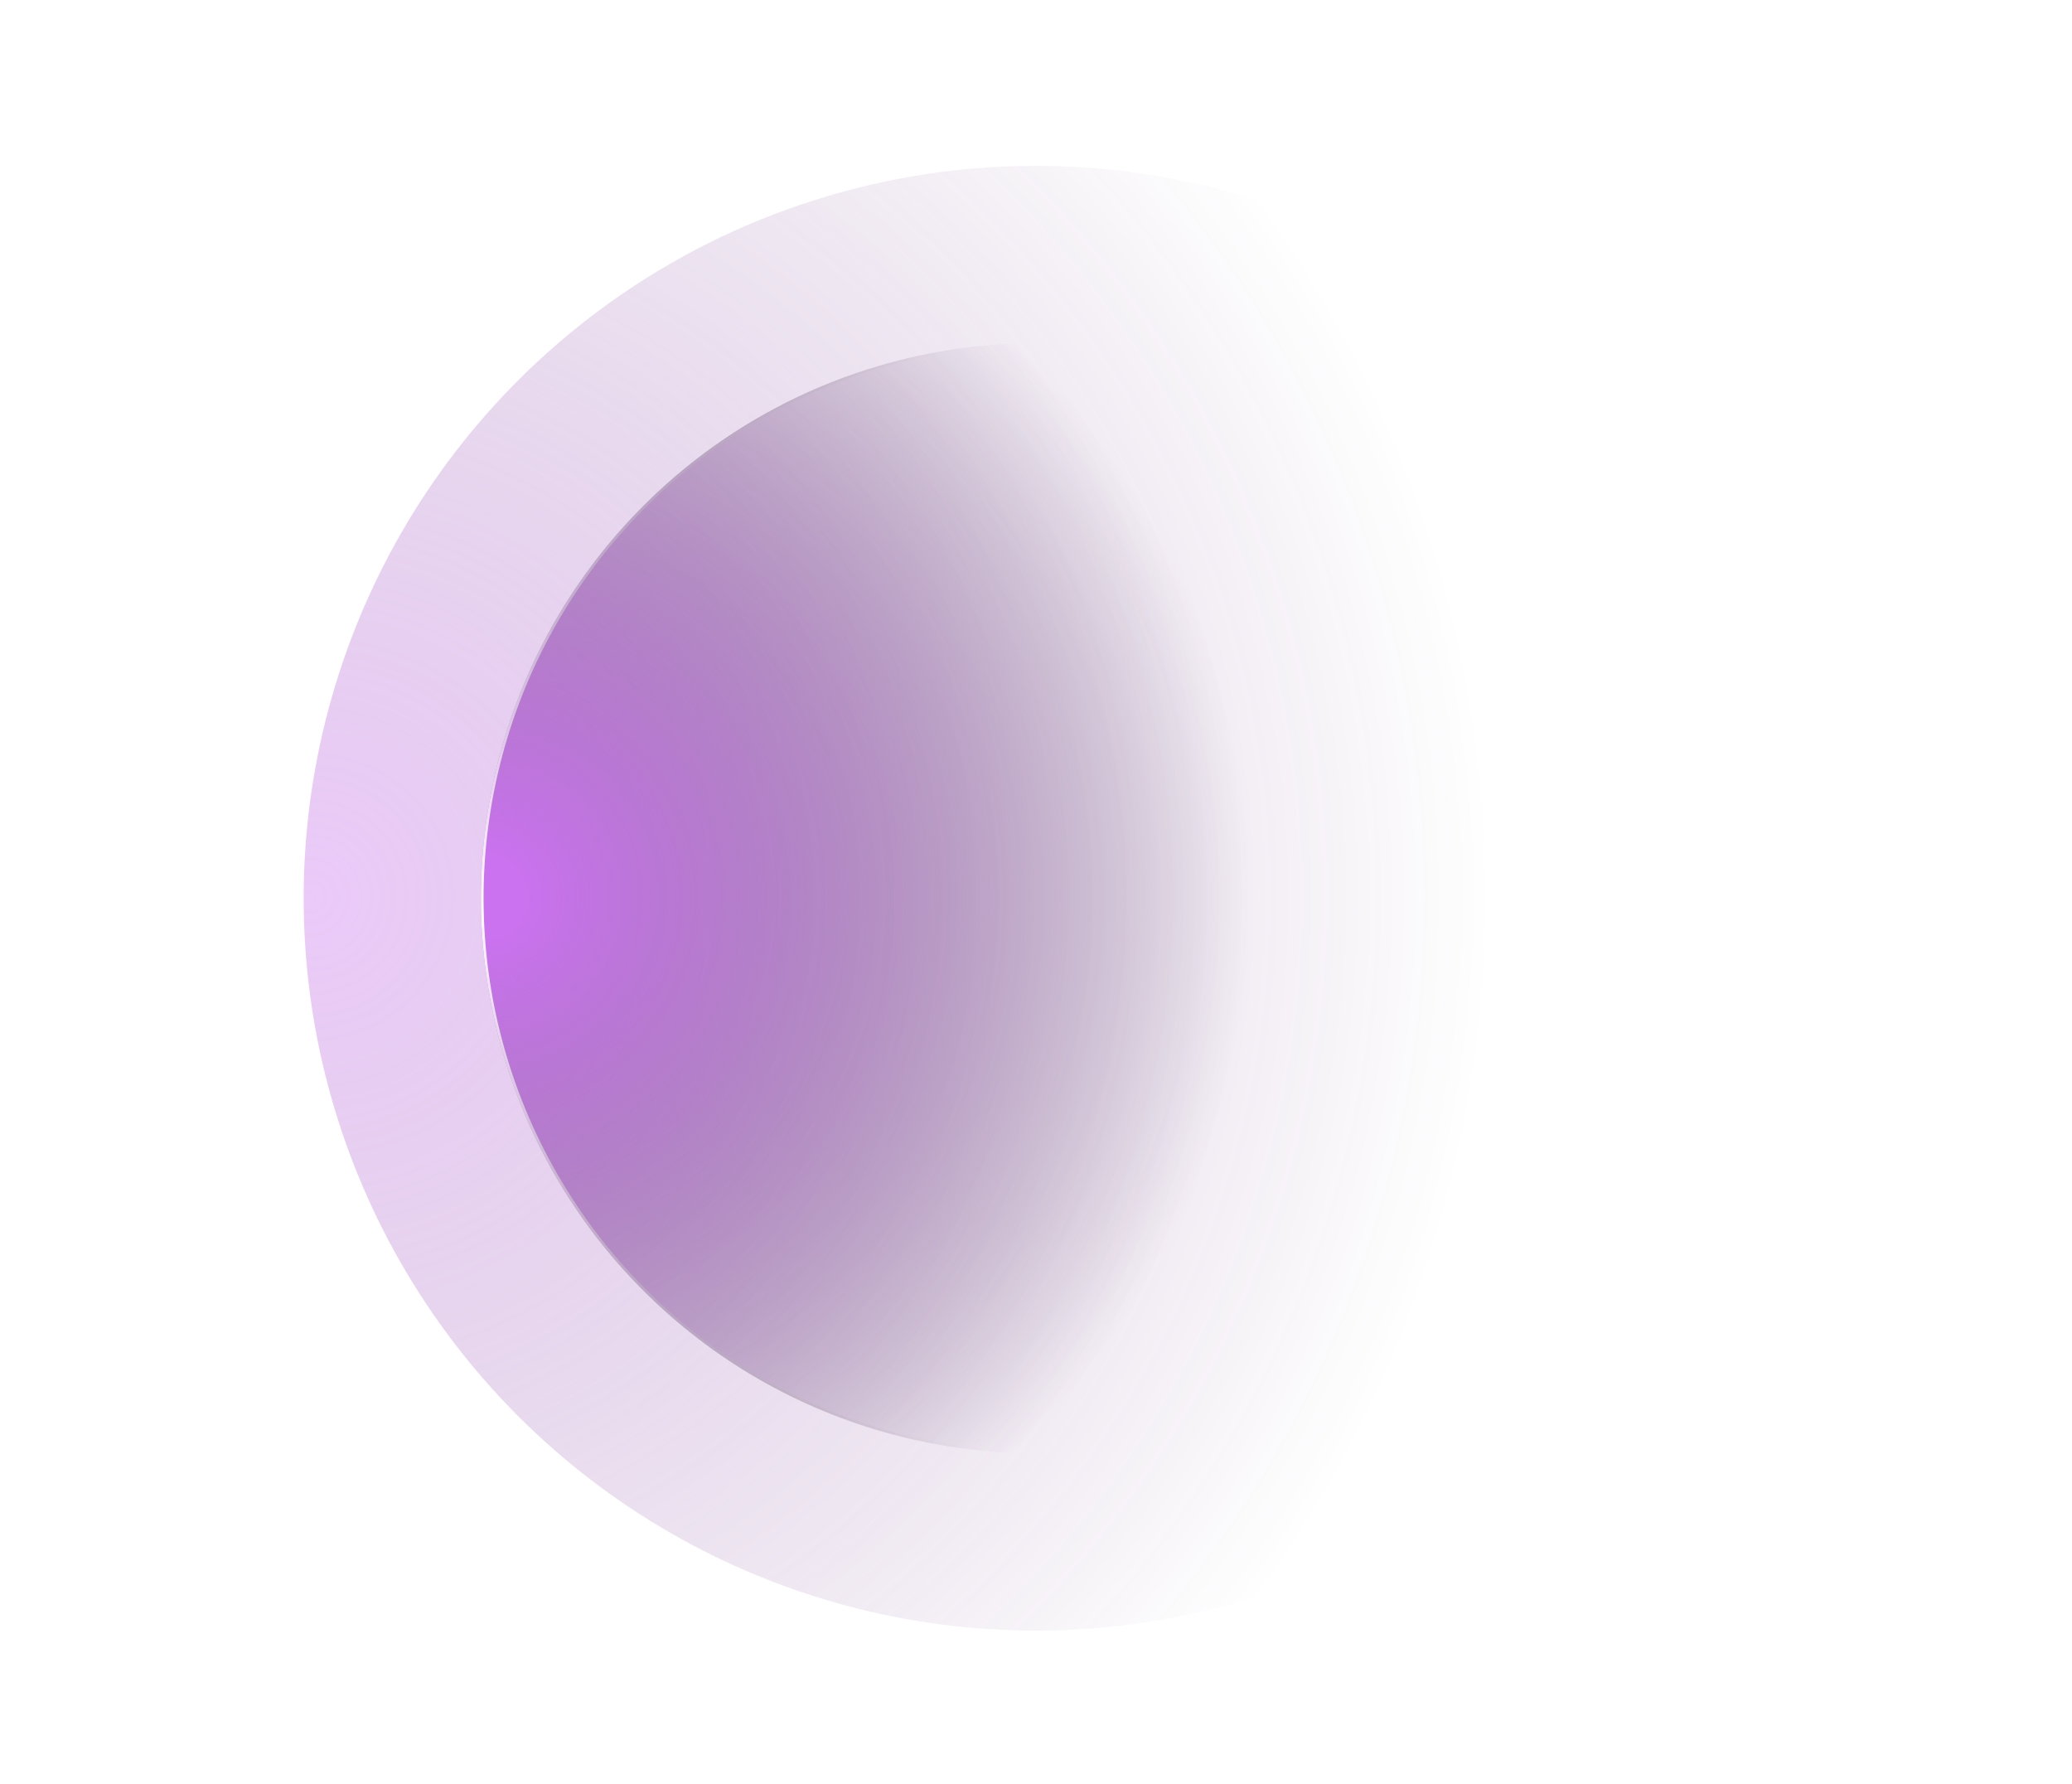
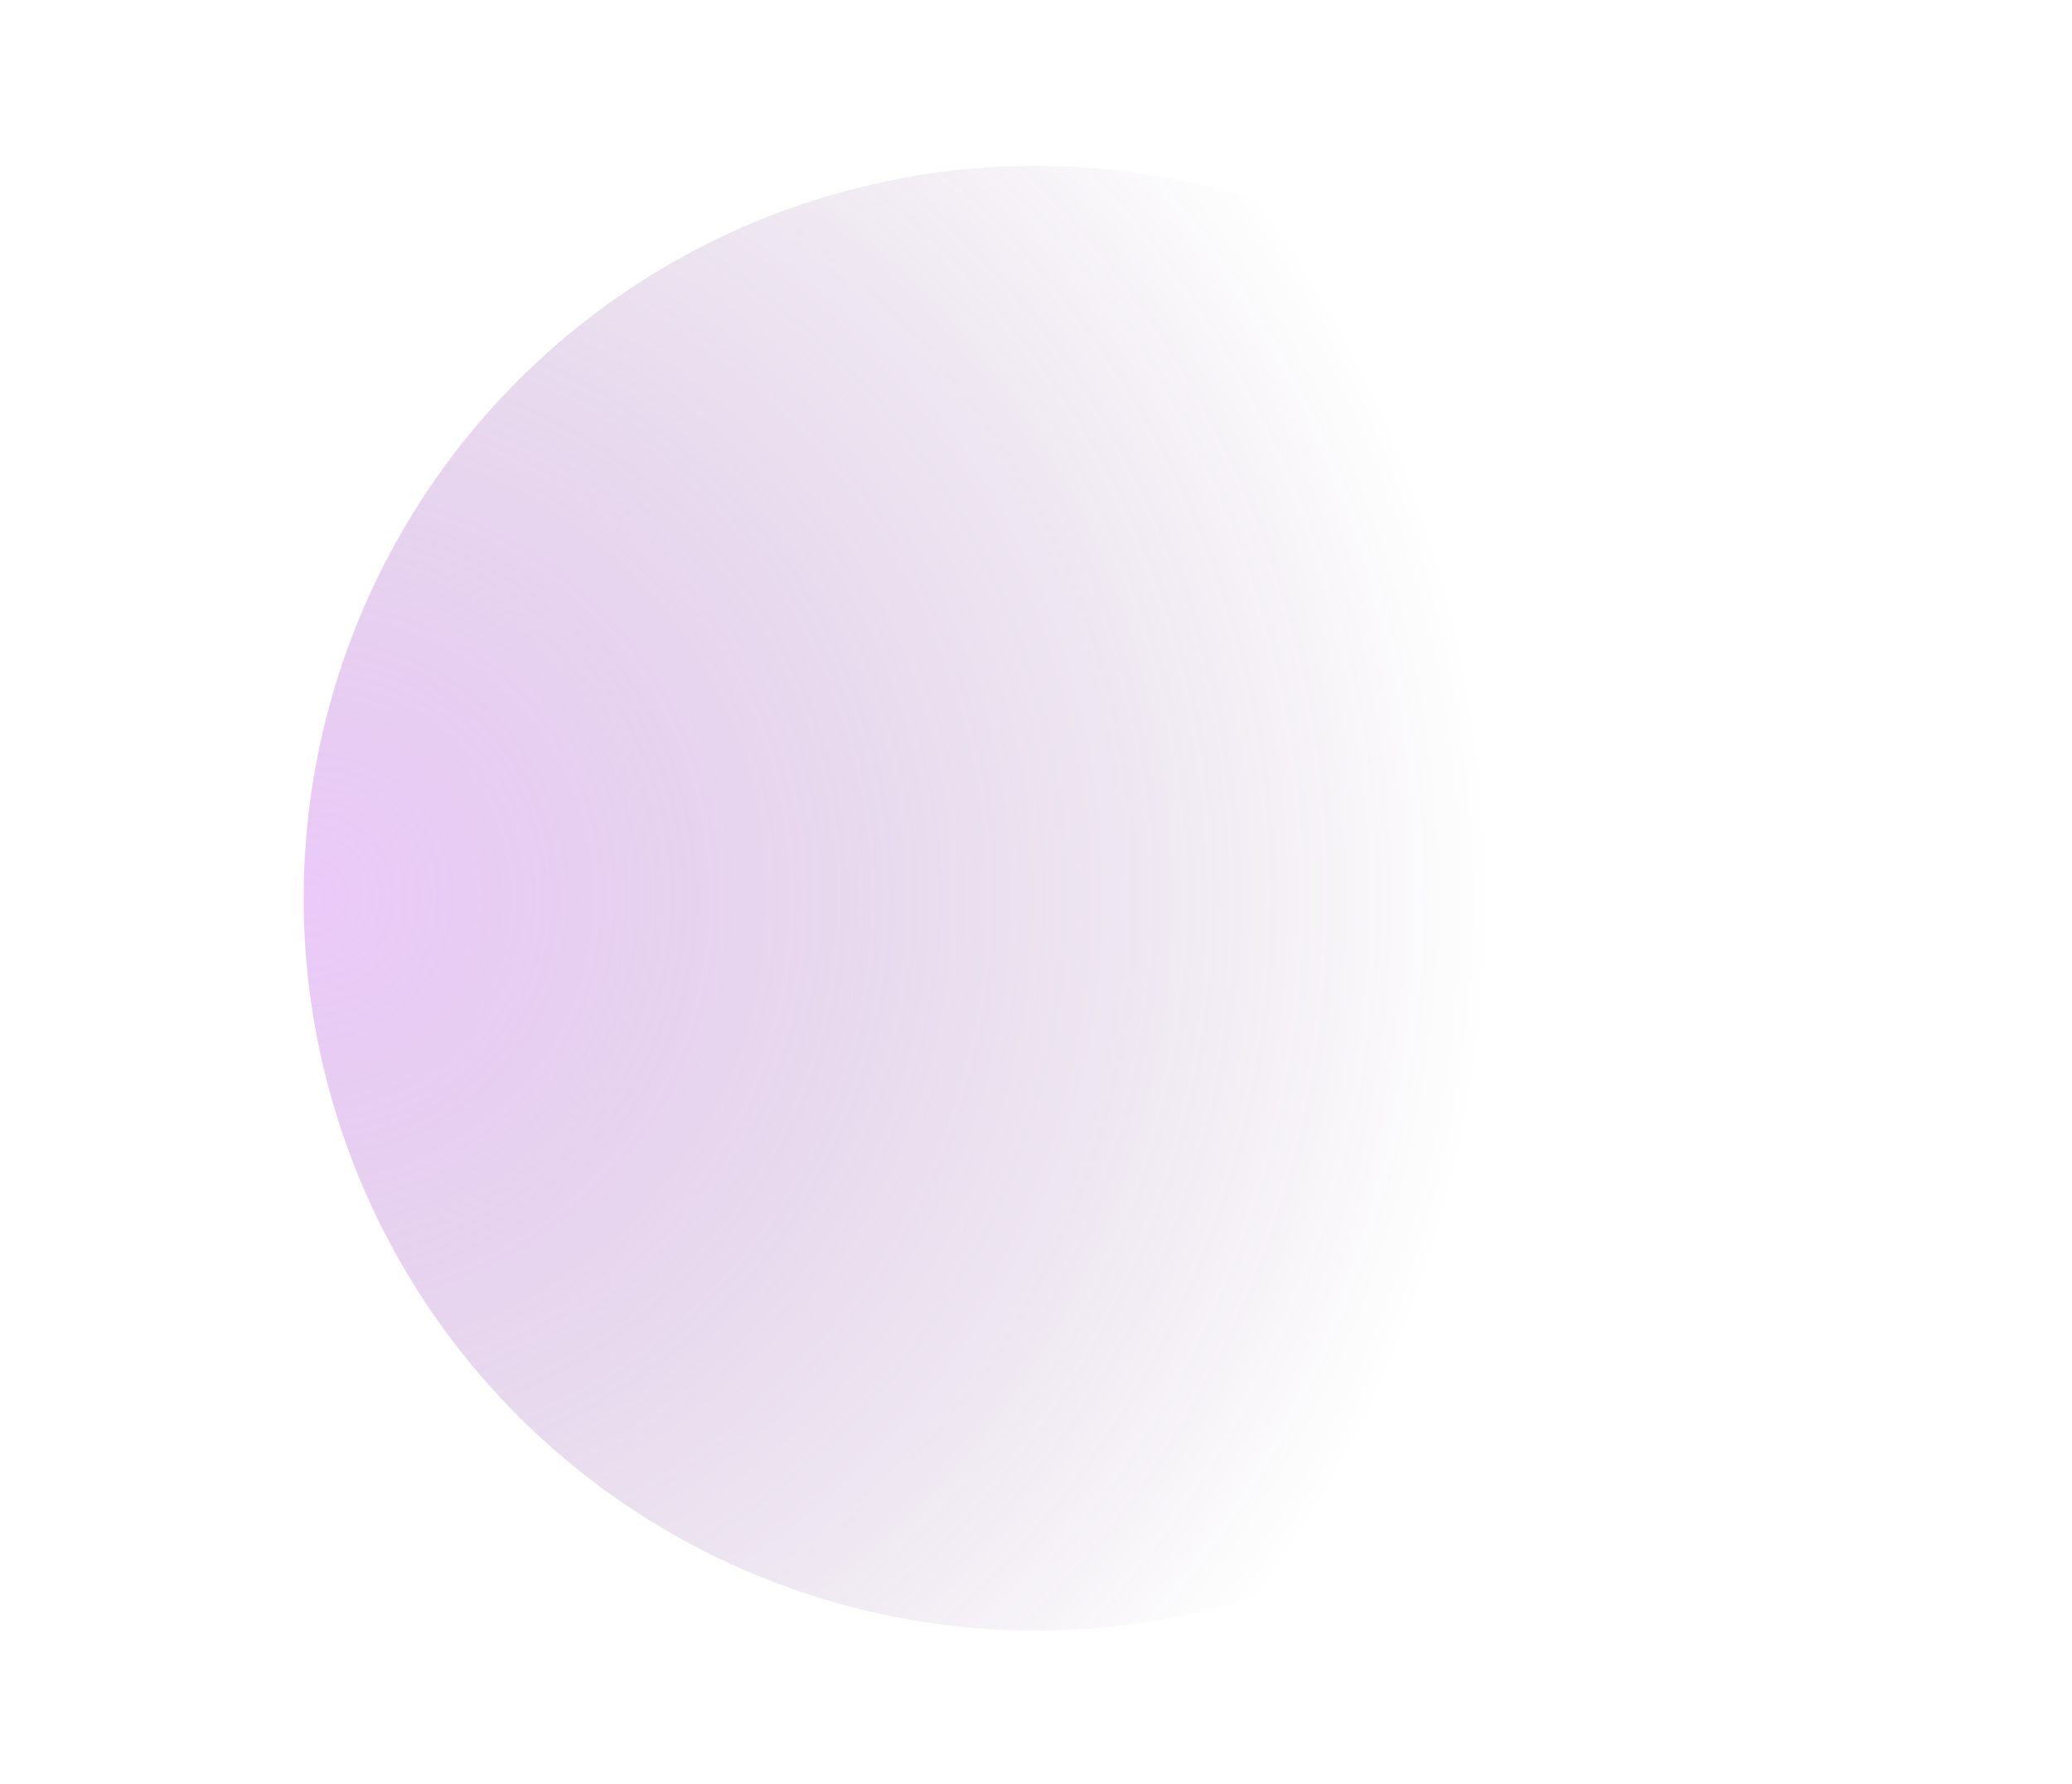
<svg xmlns="http://www.w3.org/2000/svg" width="790" height="680" viewBox="0 0 790 680" fill="none">
  <g filter="url(#filter0_f_206_4601)">
    <circle cx="394.956" cy="342.394" r="279.17" transform="rotate(-45 394.956 342.394)" fill="url(#paint0_radial_206_4601)" fill-opacity="0.4" />
  </g>
-   <circle cx="394.956" cy="342.394" r="211.58" transform="rotate(-45 394.956 342.394)" fill="url(#paint1_radial_206_4601)" />
-   <circle cx="394.956" cy="342.394" r="211.08" transform="rotate(-45 394.956 342.394)" stroke="url(#paint2_radial_206_4601)" />
  <defs>
    <filter id="filter0_f_206_4601" x="88.385" y="35.824" width="613.141" height="613.14" filterUnits="userSpaceOnUse" color-interpolation-filters="sRGB">
      <feFlood flood-opacity="0" result="BackgroundImageFix" />
      <feBlend mode="normal" in="SourceGraphic" in2="BackgroundImageFix" result="shape" />
      <feGaussianBlur stdDeviation="13.7" result="effect1_foregroundBlur_206_4601" />
    </filter>
    <radialGradient id="paint0_radial_206_4601" cx="0" cy="0" r="1" gradientUnits="userSpaceOnUse" gradientTransform="translate(198.701 145.532) rotate(44.987) scale(594.275)">
      <stop stop-color="#CD78F0" />
      <stop offset="0.761" stop-color="#521E67" stop-opacity="0" />
    </radialGradient>
    <radialGradient id="paint1_radial_206_4601" cx="0" cy="0" r="1" gradientUnits="userSpaceOnUse" gradientTransform="translate(245.539 192.37) rotate(45) scale(451.456)">
      <stop offset="0.033" stop-color="#CB72F0" />
      <stop offset="0.651" stop-color="#371C42" stop-opacity="0" />
    </radialGradient>
    <radialGradient id="paint2_radial_206_4601" cx="0" cy="0" r="1" gradientUnits="userSpaceOnUse" gradientTransform="translate(241.982 195.018) rotate(45) scale(424.446)">
      <stop stop-color="white" />
      <stop offset="0.652" stop-color="#999999" stop-opacity="0" />
    </radialGradient>
  </defs>
</svg>